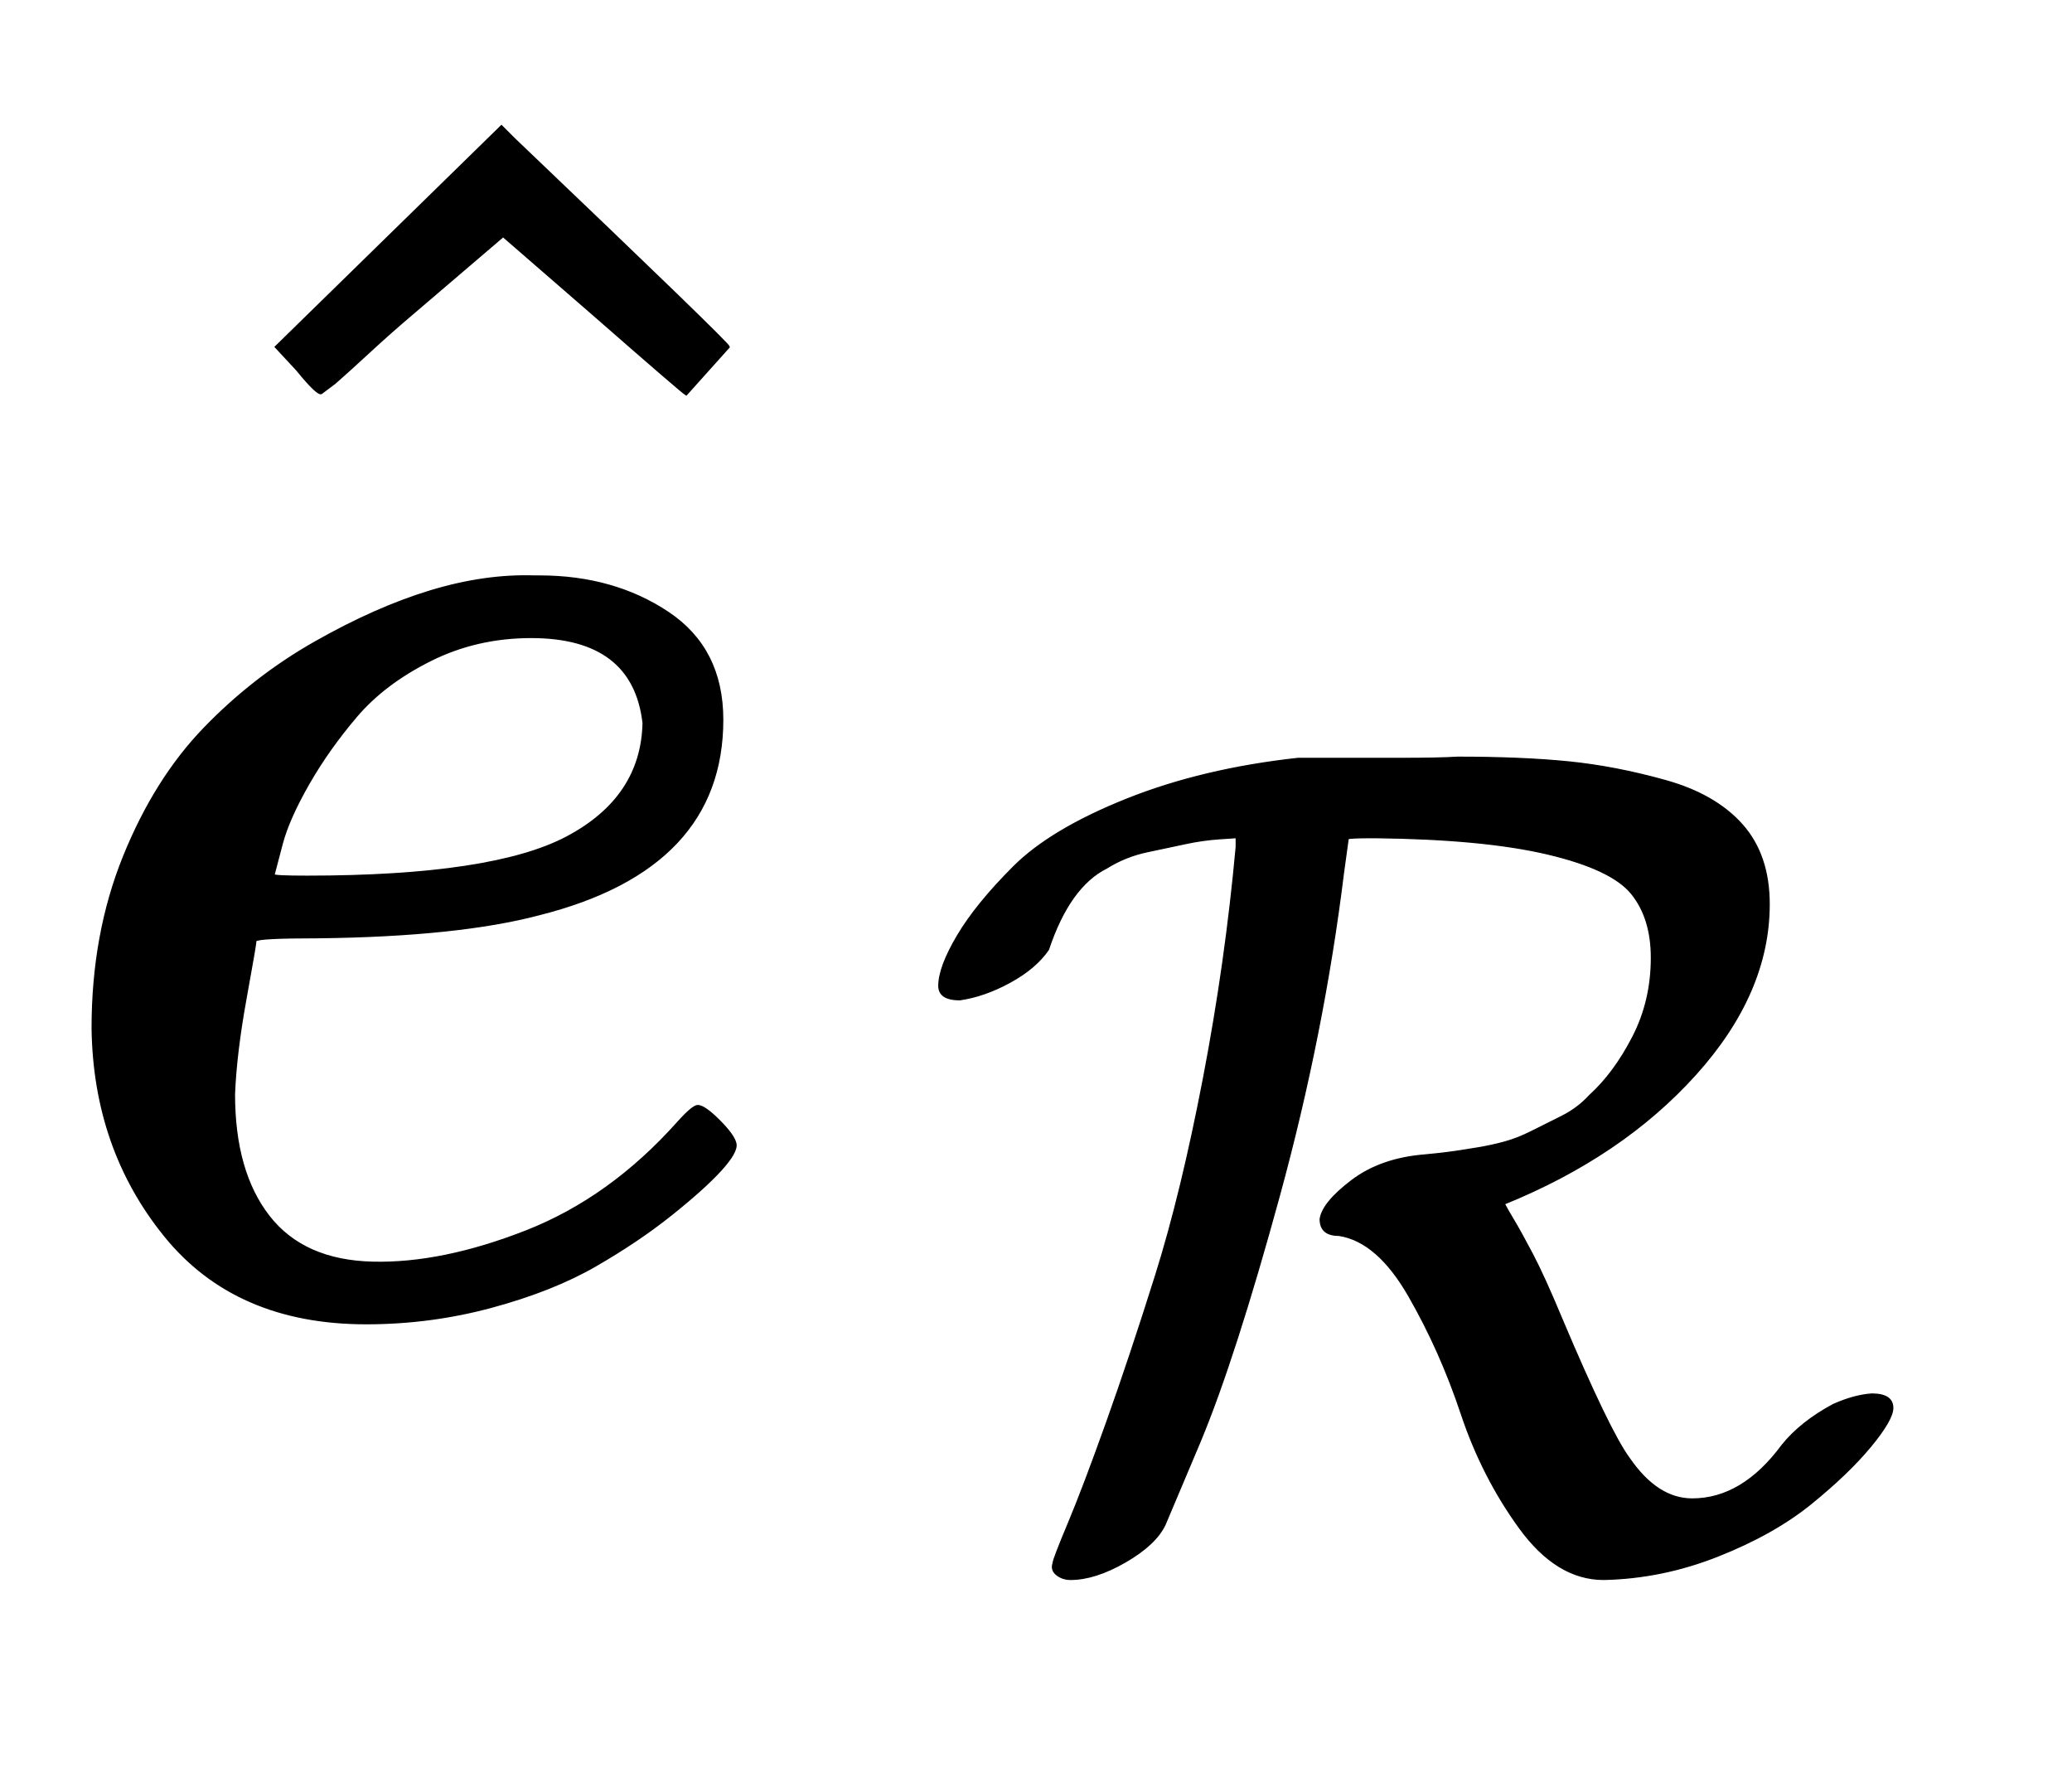
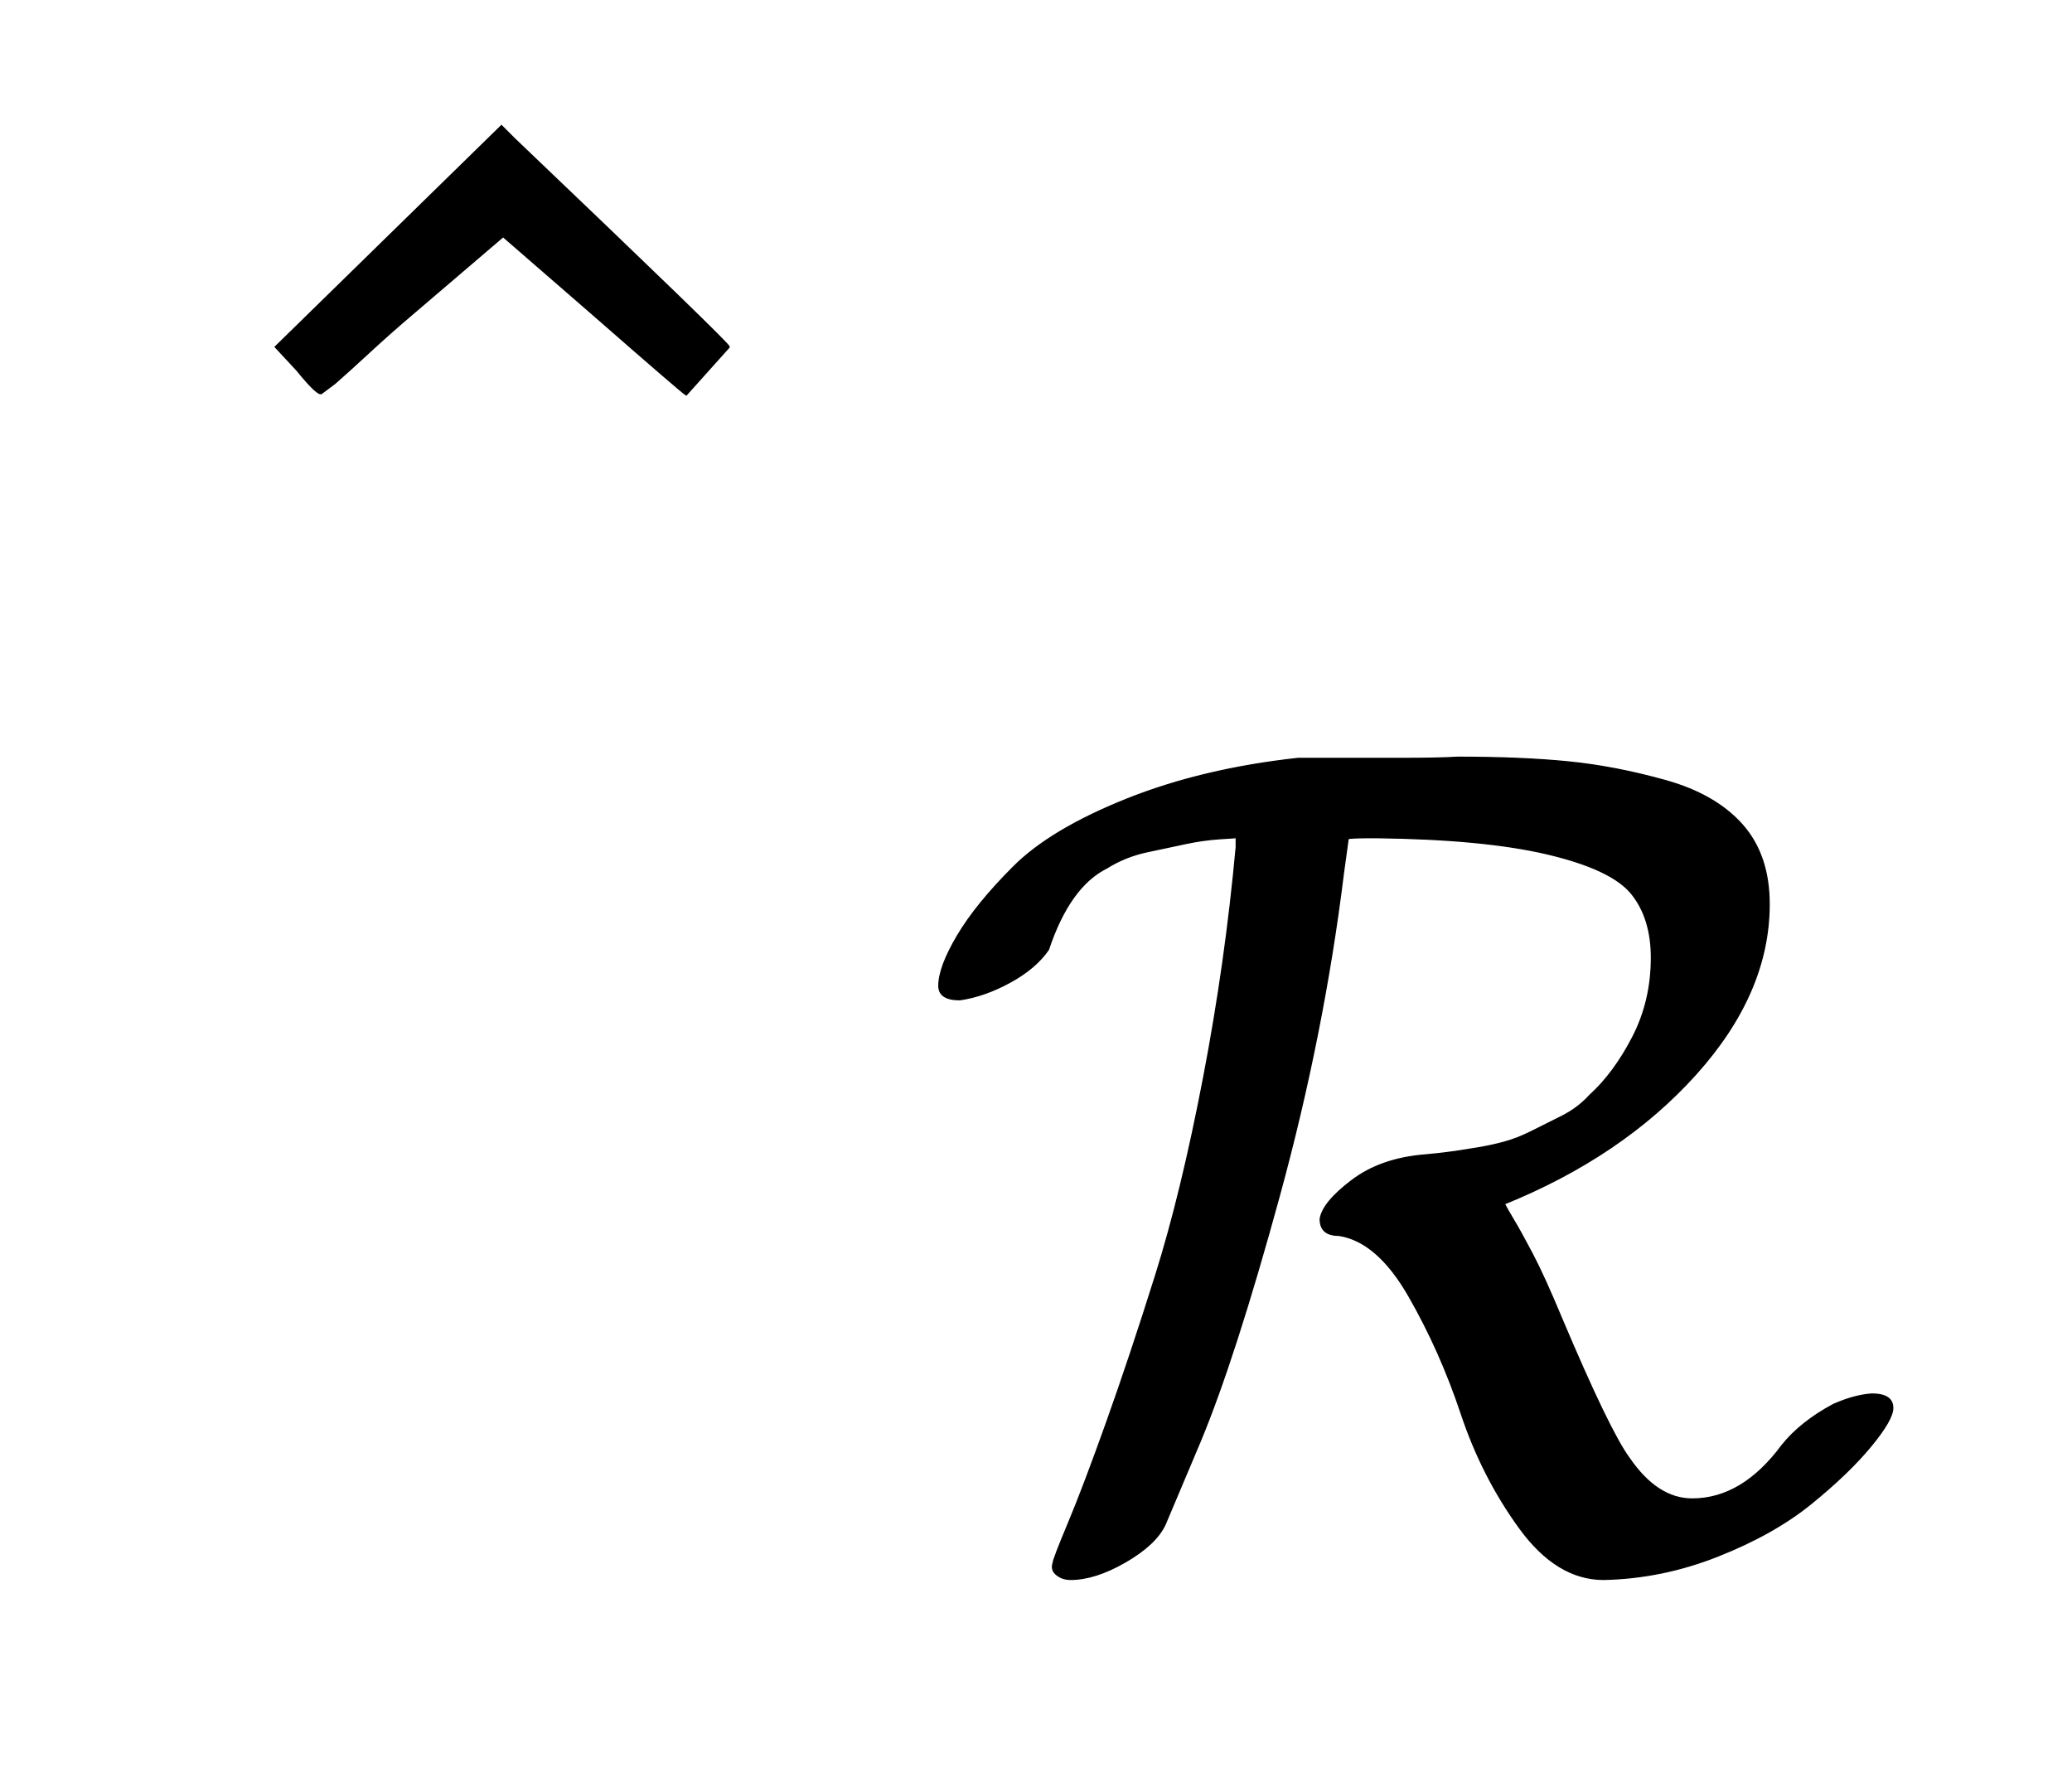
<svg xmlns="http://www.w3.org/2000/svg" xmlns:xlink="http://www.w3.org/1999/xlink" width="2.917ex" height="2.509ex" style="vertical-align: -0.671ex;" viewBox="0 -791.3 1256.1 1080.4" role="img" focusable="false" aria-labelledby="MathJax-SVG-1-Title">
  <title id="MathJax-SVG-1-Title">{\displaystyle {\hat {e}}_{\mathcal {R}}}</title>
  <defs aria-hidden="true">
-     <path stroke-width="1" id="E1-MJMATHI-65" d="M39 168Q39 225 58 272T107 350T174 402T244 433T307 442H310Q355 442 388 420T421 355Q421 265 310 237Q261 224 176 223Q139 223 138 221Q138 219 132 186T125 128Q125 81 146 54T209 26T302 45T394 111Q403 121 406 121Q410 121 419 112T429 98T420 82T390 55T344 24T281 -1T205 -11Q126 -11 83 42T39 168ZM373 353Q367 405 305 405Q272 405 244 391T199 357T170 316T154 280T149 261Q149 260 169 260Q282 260 327 284T373 353Z" />
    <path stroke-width="1" id="E1-MJMAIN-5E" d="M112 560L249 694L257 686Q387 562 387 560L361 531Q359 532 303 581L250 627L195 580Q182 569 169 557T148 538L140 532Q138 530 125 546L112 560Z" />
    <path stroke-width="1" id="E1-MJCAL-52" d="M37 475Q19 475 19 487Q19 503 35 530T83 589T180 647T327 682H374Q387 682 417 682T464 683Q519 683 559 679T642 663T708 625T731 557Q731 481 668 411T504 300Q506 296 512 286T528 257T553 202Q594 105 611 82Q635 47 665 47Q708 47 742 93Q758 113 786 128Q804 136 819 137Q837 137 837 125Q837 115 818 92T767 43T687 -2T589 -22Q549 -22 517 22T467 120T422 221T362 273Q346 273 346 287Q348 301 373 320T436 342Q437 342 446 343T462 345T481 348T504 353T527 362T553 375T577 393Q598 412 614 443T630 511Q630 545 613 566T541 600T393 614Q370 614 370 613L366 584Q349 446 311 307T243 96L213 25Q205 8 179 -7T132 -22Q125 -22 120 -18T117 -8Q117 -5 130 26T163 113T205 239T246 408T274 606V614Q273 614 259 613T231 609T198 602T163 588Q131 572 113 518Q102 502 80 490T37 475Z" />
  </defs>
  <g stroke="currentColor" fill="currentColor" stroke-width="0" transform="matrix(1 0 0 -1 0 0)" aria-hidden="true">
    <use xlink:href="#E1-MJMATHI-65" x="17" y="0" />
    <use xlink:href="#E1-MJMAIN-5E" x="55" y="21" />
    <use transform="scale(0.707)" xlink:href="#E1-MJCAL-52" x="786" y="-213" />
  </g>
</svg>